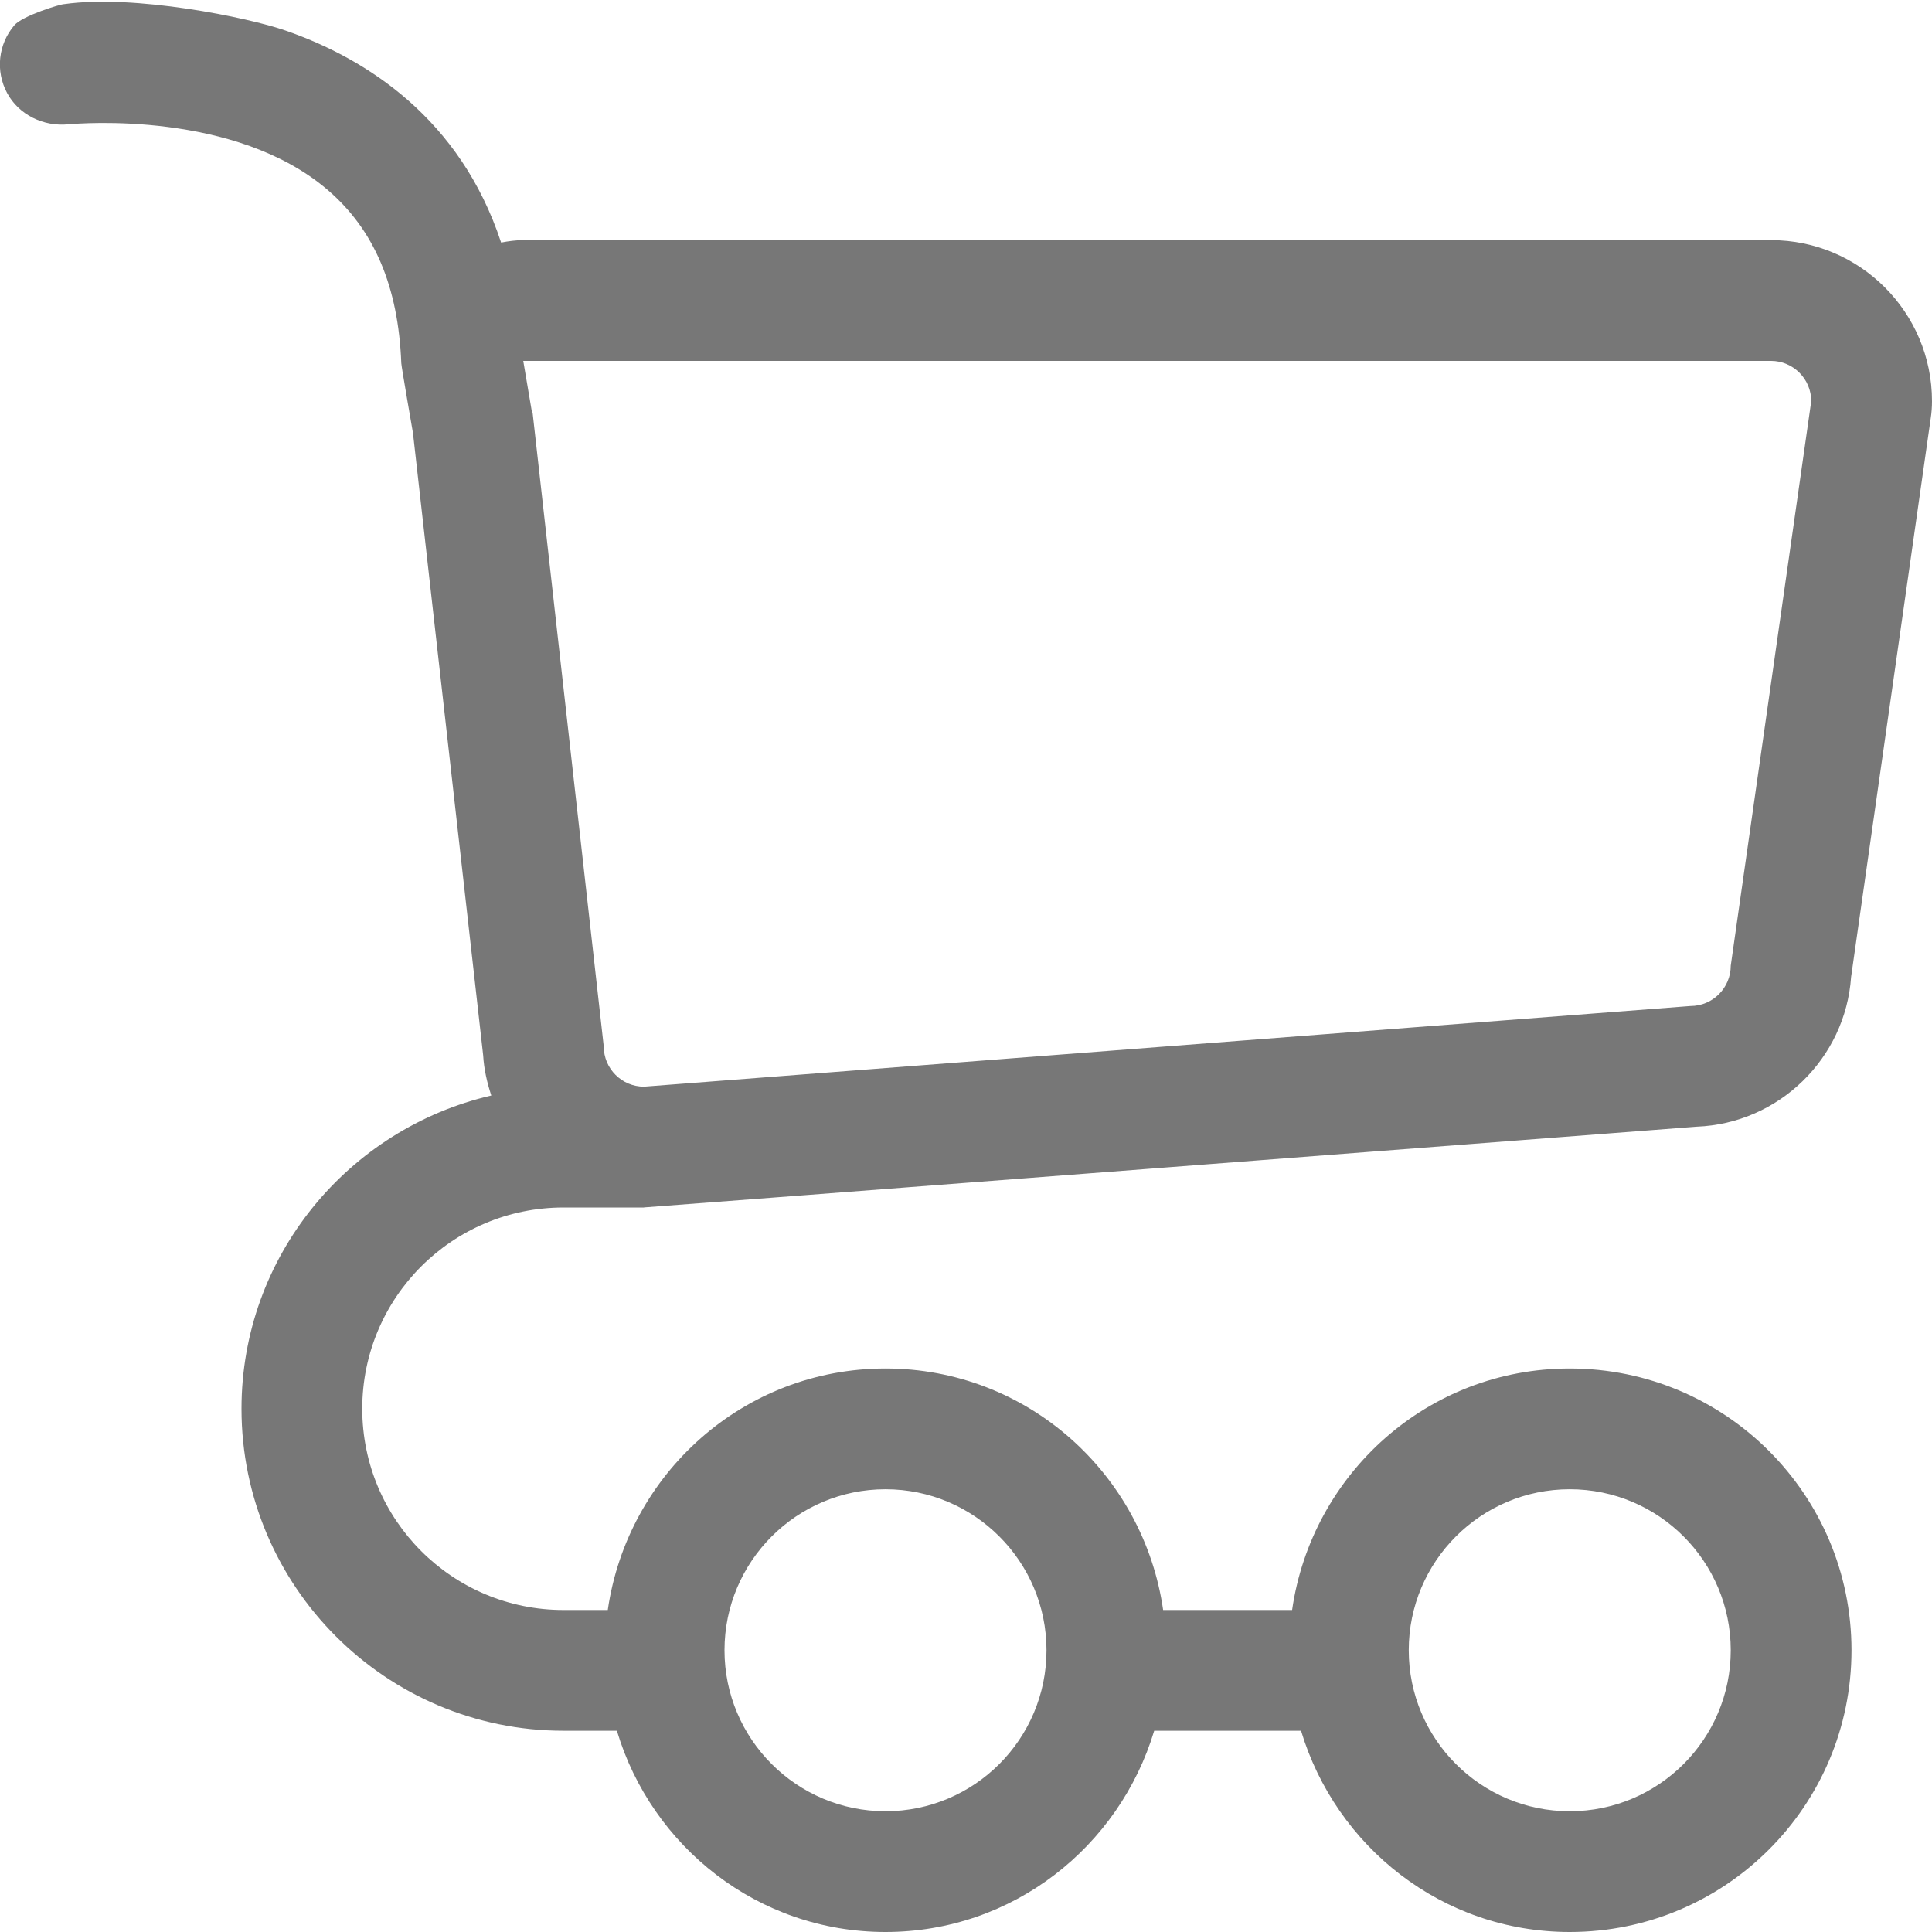
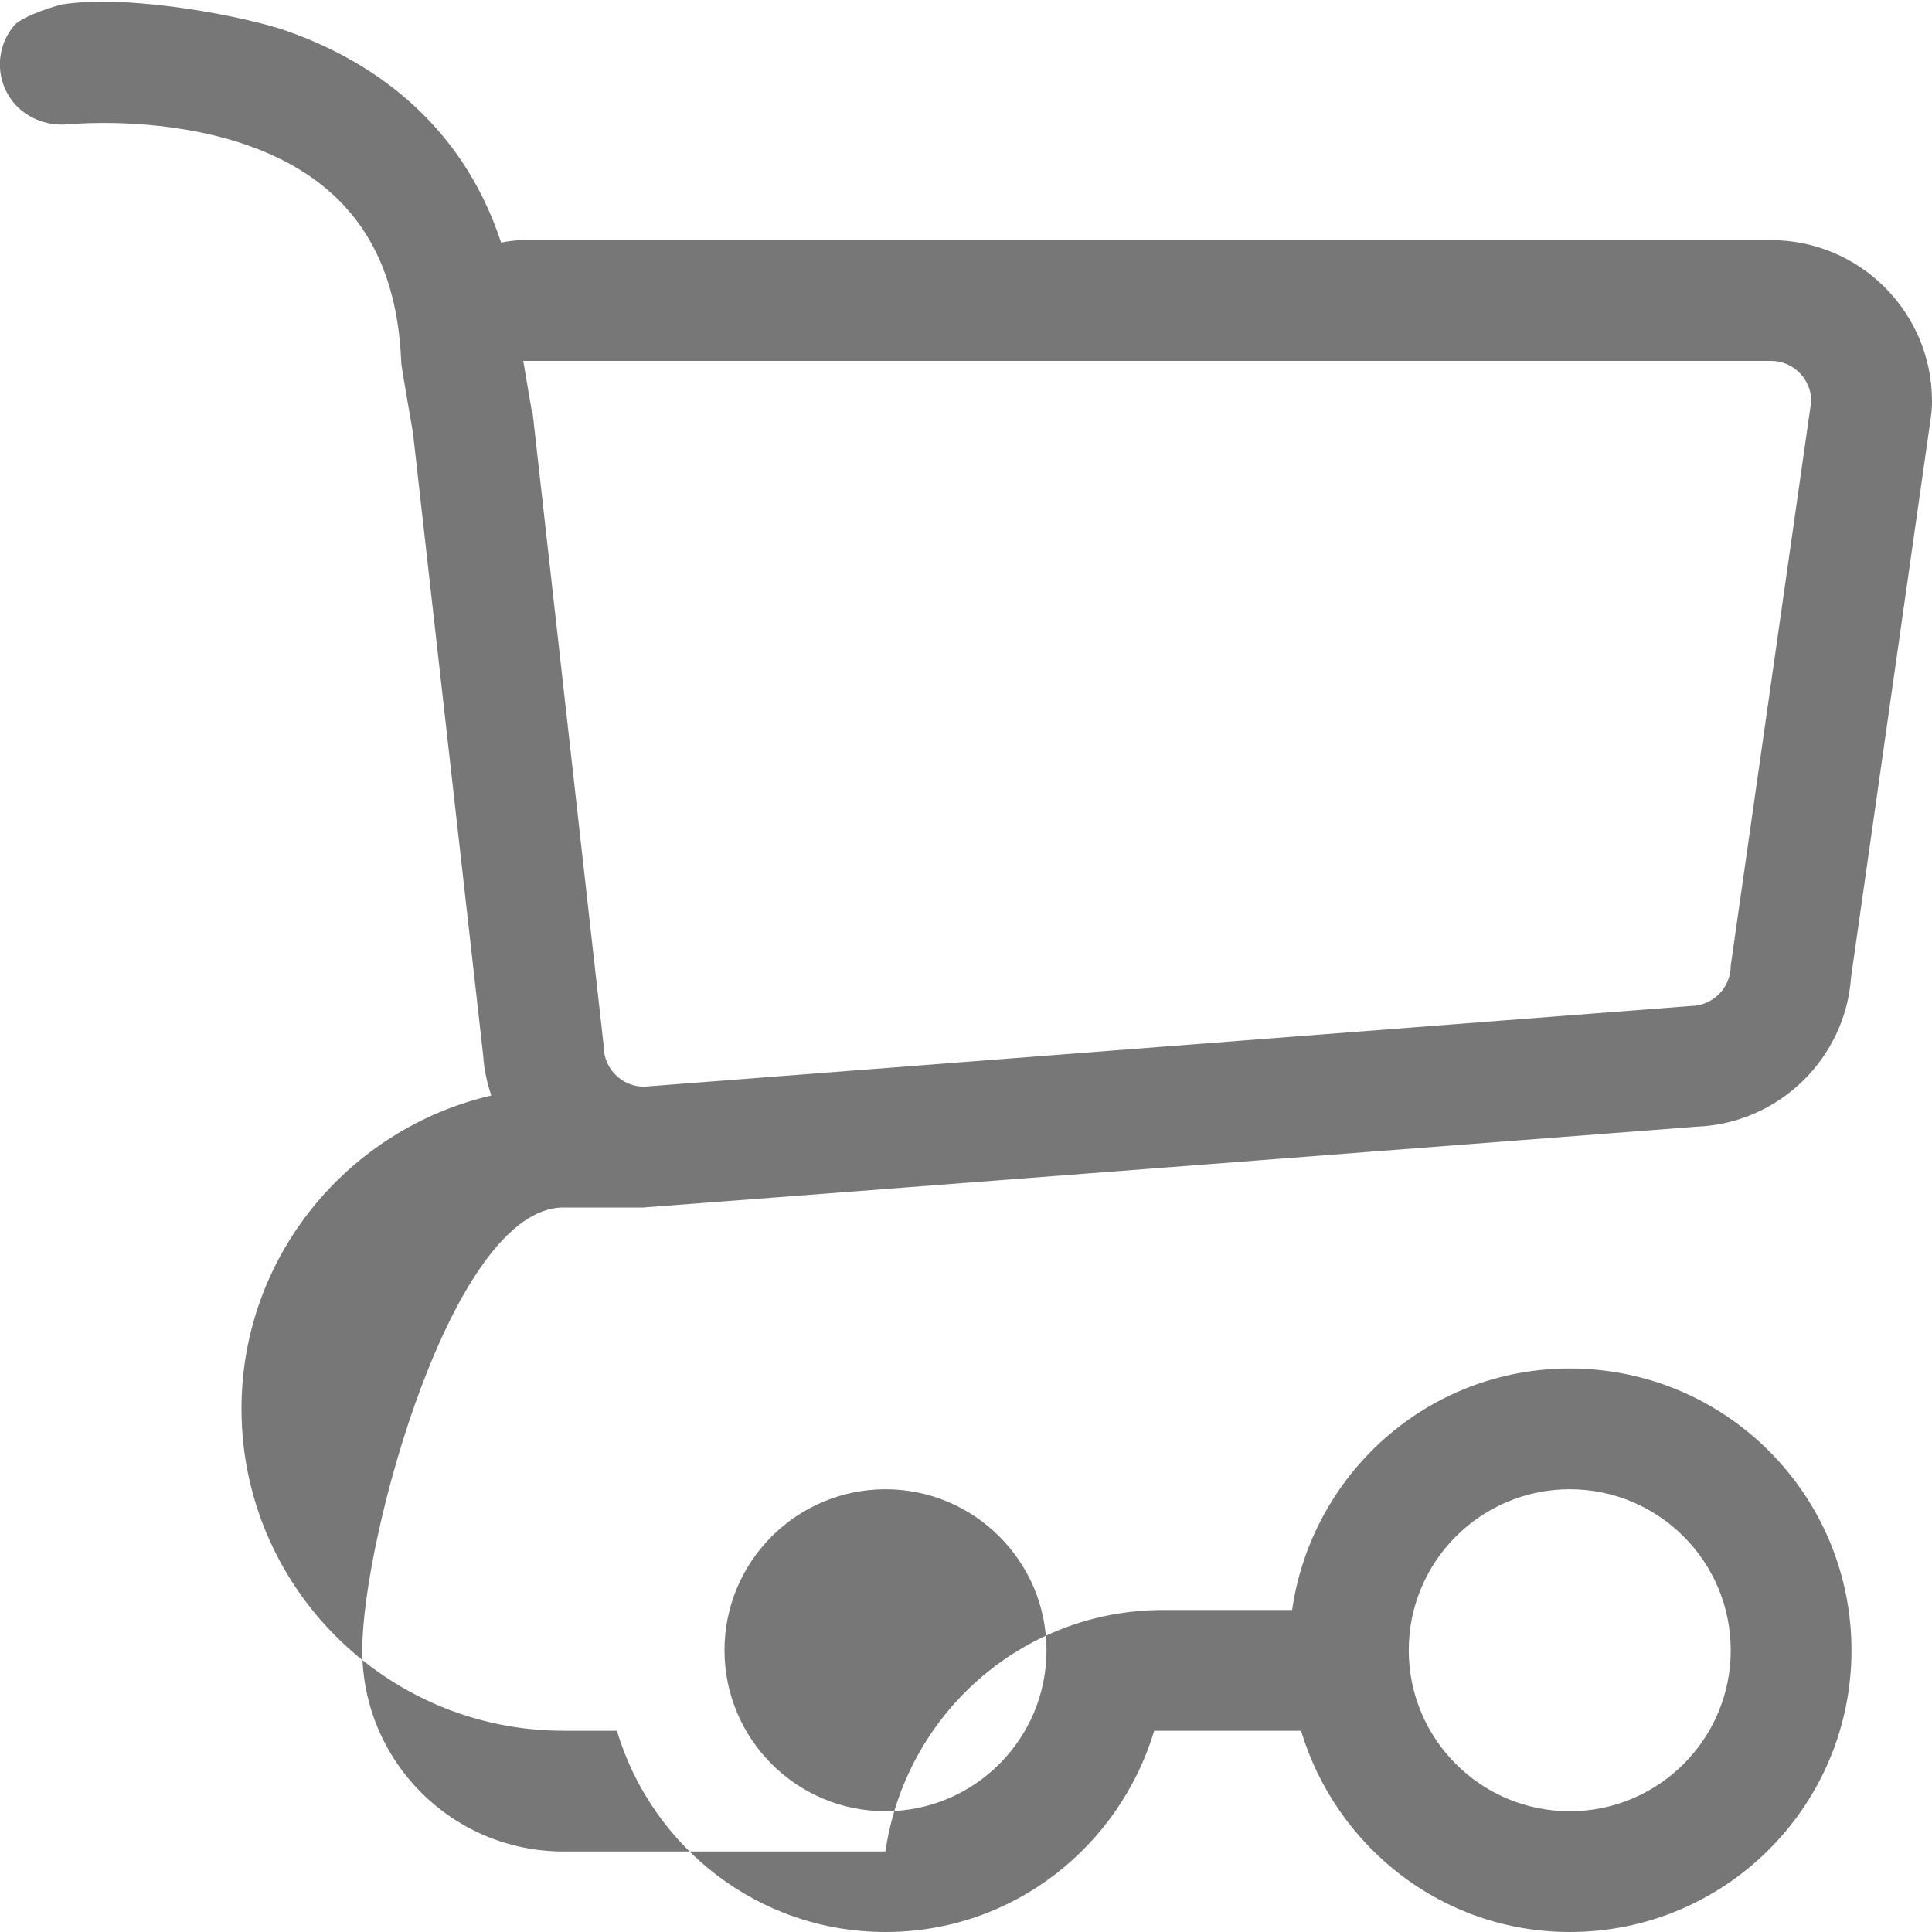
<svg xmlns="http://www.w3.org/2000/svg" width="24px" height="24px" viewBox="0 0 24 24">
-   <path fill="#777777" d="M7,15h1v-0.001c0.039,0,13.076-1.003,13.076-1.003c1.021-0.039,1.849-0.848,1.919-1.859l0.989-6.94 C23.995,5.126,24,5.055,24,4.984c0-1.104-0.896-2.001-2-2.001H6.5c-0.093,0-0.185,0.013-0.275,0.03 C5.719,1.475,4.556,0.729,3.546,0.379C3.079,0.216,1.668-0.072,0.798,0.051c-0.042-0.002-0.519,0.144-0.62,0.263 c-0.201,0.235-0.236,0.569-0.09,0.841s0.453,0.42,0.762,0.389c0,0,0.001,0,0.002,0C1,1.531,2.92,1.375,4.069,2.358 c0.58,0.496,0.879,1.201,0.916,2.154C4.987,4.559,5.13,5.378,5.13,5.378c0.003,0.019,0.872,7.731,0.872,7.731 c0.01,0.175,0.049,0.34,0.101,0.5C4.33,14.02,3,15.604,3,17.5c0,2.206,1.794,4,4,4h0.663C8.095,22.941,9.417,24,11,24 s2.904-1.059,3.338-2.5h1.824c0.434,1.441,1.755,2.5,3.338,2.5c1.934,0,3.5-1.566,3.5-3.5S21.434,17,19.5,17 c-1.762,0-3.205,1.307-3.449,3h-1.602c-0.244-1.693-1.688-3-3.449-3c-1.761,0-3.205,1.307-3.45,3H7c-1.381,0-2.5-1.119-2.5-2.5 S5.619,15,7,15z M22,4.483c0.275,0,0.5,0.224,0.5,0.501l-1,7.012c0,0.277-0.225,0.501-0.5,0.501L8,13.499 c-0.276,0-0.5-0.224-0.5-0.5L6.616,5.126H6.609L6.5,4.483H22z M19.5,18.5c1.104,0,2,0.896,2,2s-0.896,2-2,2s-2-0.896-2-2 S18.396,18.5,19.5,18.5z M11,18.5c1.103,0,2,0.896,2,2s-0.897,2-2,2s-2-0.896-2-2S9.897,18.5,11,18.5z" />
+   <path fill="#777777" d="M7,15h1v-0.001c0.039,0,13.076-1.003,13.076-1.003c1.021-0.039,1.849-0.848,1.919-1.859l0.989-6.94 C23.995,5.126,24,5.055,24,4.984c0-1.104-0.896-2.001-2-2.001H6.5c-0.093,0-0.185,0.013-0.275,0.03 C5.719,1.475,4.556,0.729,3.546,0.379C3.079,0.216,1.668-0.072,0.798,0.051c-0.042-0.002-0.519,0.144-0.62,0.263 c-0.201,0.235-0.236,0.569-0.09,0.841s0.453,0.42,0.762,0.389c0,0,0.001,0,0.002,0C1,1.531,2.92,1.375,4.069,2.358 c0.58,0.496,0.879,1.201,0.916,2.154C4.987,4.559,5.13,5.378,5.13,5.378c0.003,0.019,0.872,7.731,0.872,7.731 c0.01,0.175,0.049,0.34,0.101,0.5C4.33,14.02,3,15.604,3,17.5c0,2.206,1.794,4,4,4h0.663C8.095,22.941,9.417,24,11,24 s2.904-1.059,3.338-2.5h1.824c0.434,1.441,1.755,2.5,3.338,2.5c1.934,0,3.5-1.566,3.5-3.5S21.434,17,19.5,17 c-1.762,0-3.205,1.307-3.449,3h-1.602c-1.761,0-3.205,1.307-3.45,3H7c-1.381,0-2.5-1.119-2.5-2.5 S5.619,15,7,15z M22,4.483c0.275,0,0.5,0.224,0.5,0.501l-1,7.012c0,0.277-0.225,0.501-0.5,0.501L8,13.499 c-0.276,0-0.5-0.224-0.5-0.5L6.616,5.126H6.609L6.5,4.483H22z M19.5,18.5c1.104,0,2,0.896,2,2s-0.896,2-2,2s-2-0.896-2-2 S18.396,18.5,19.5,18.5z M11,18.5c1.103,0,2,0.896,2,2s-0.897,2-2,2s-2-0.896-2-2S9.897,18.5,11,18.5z" />
</svg>